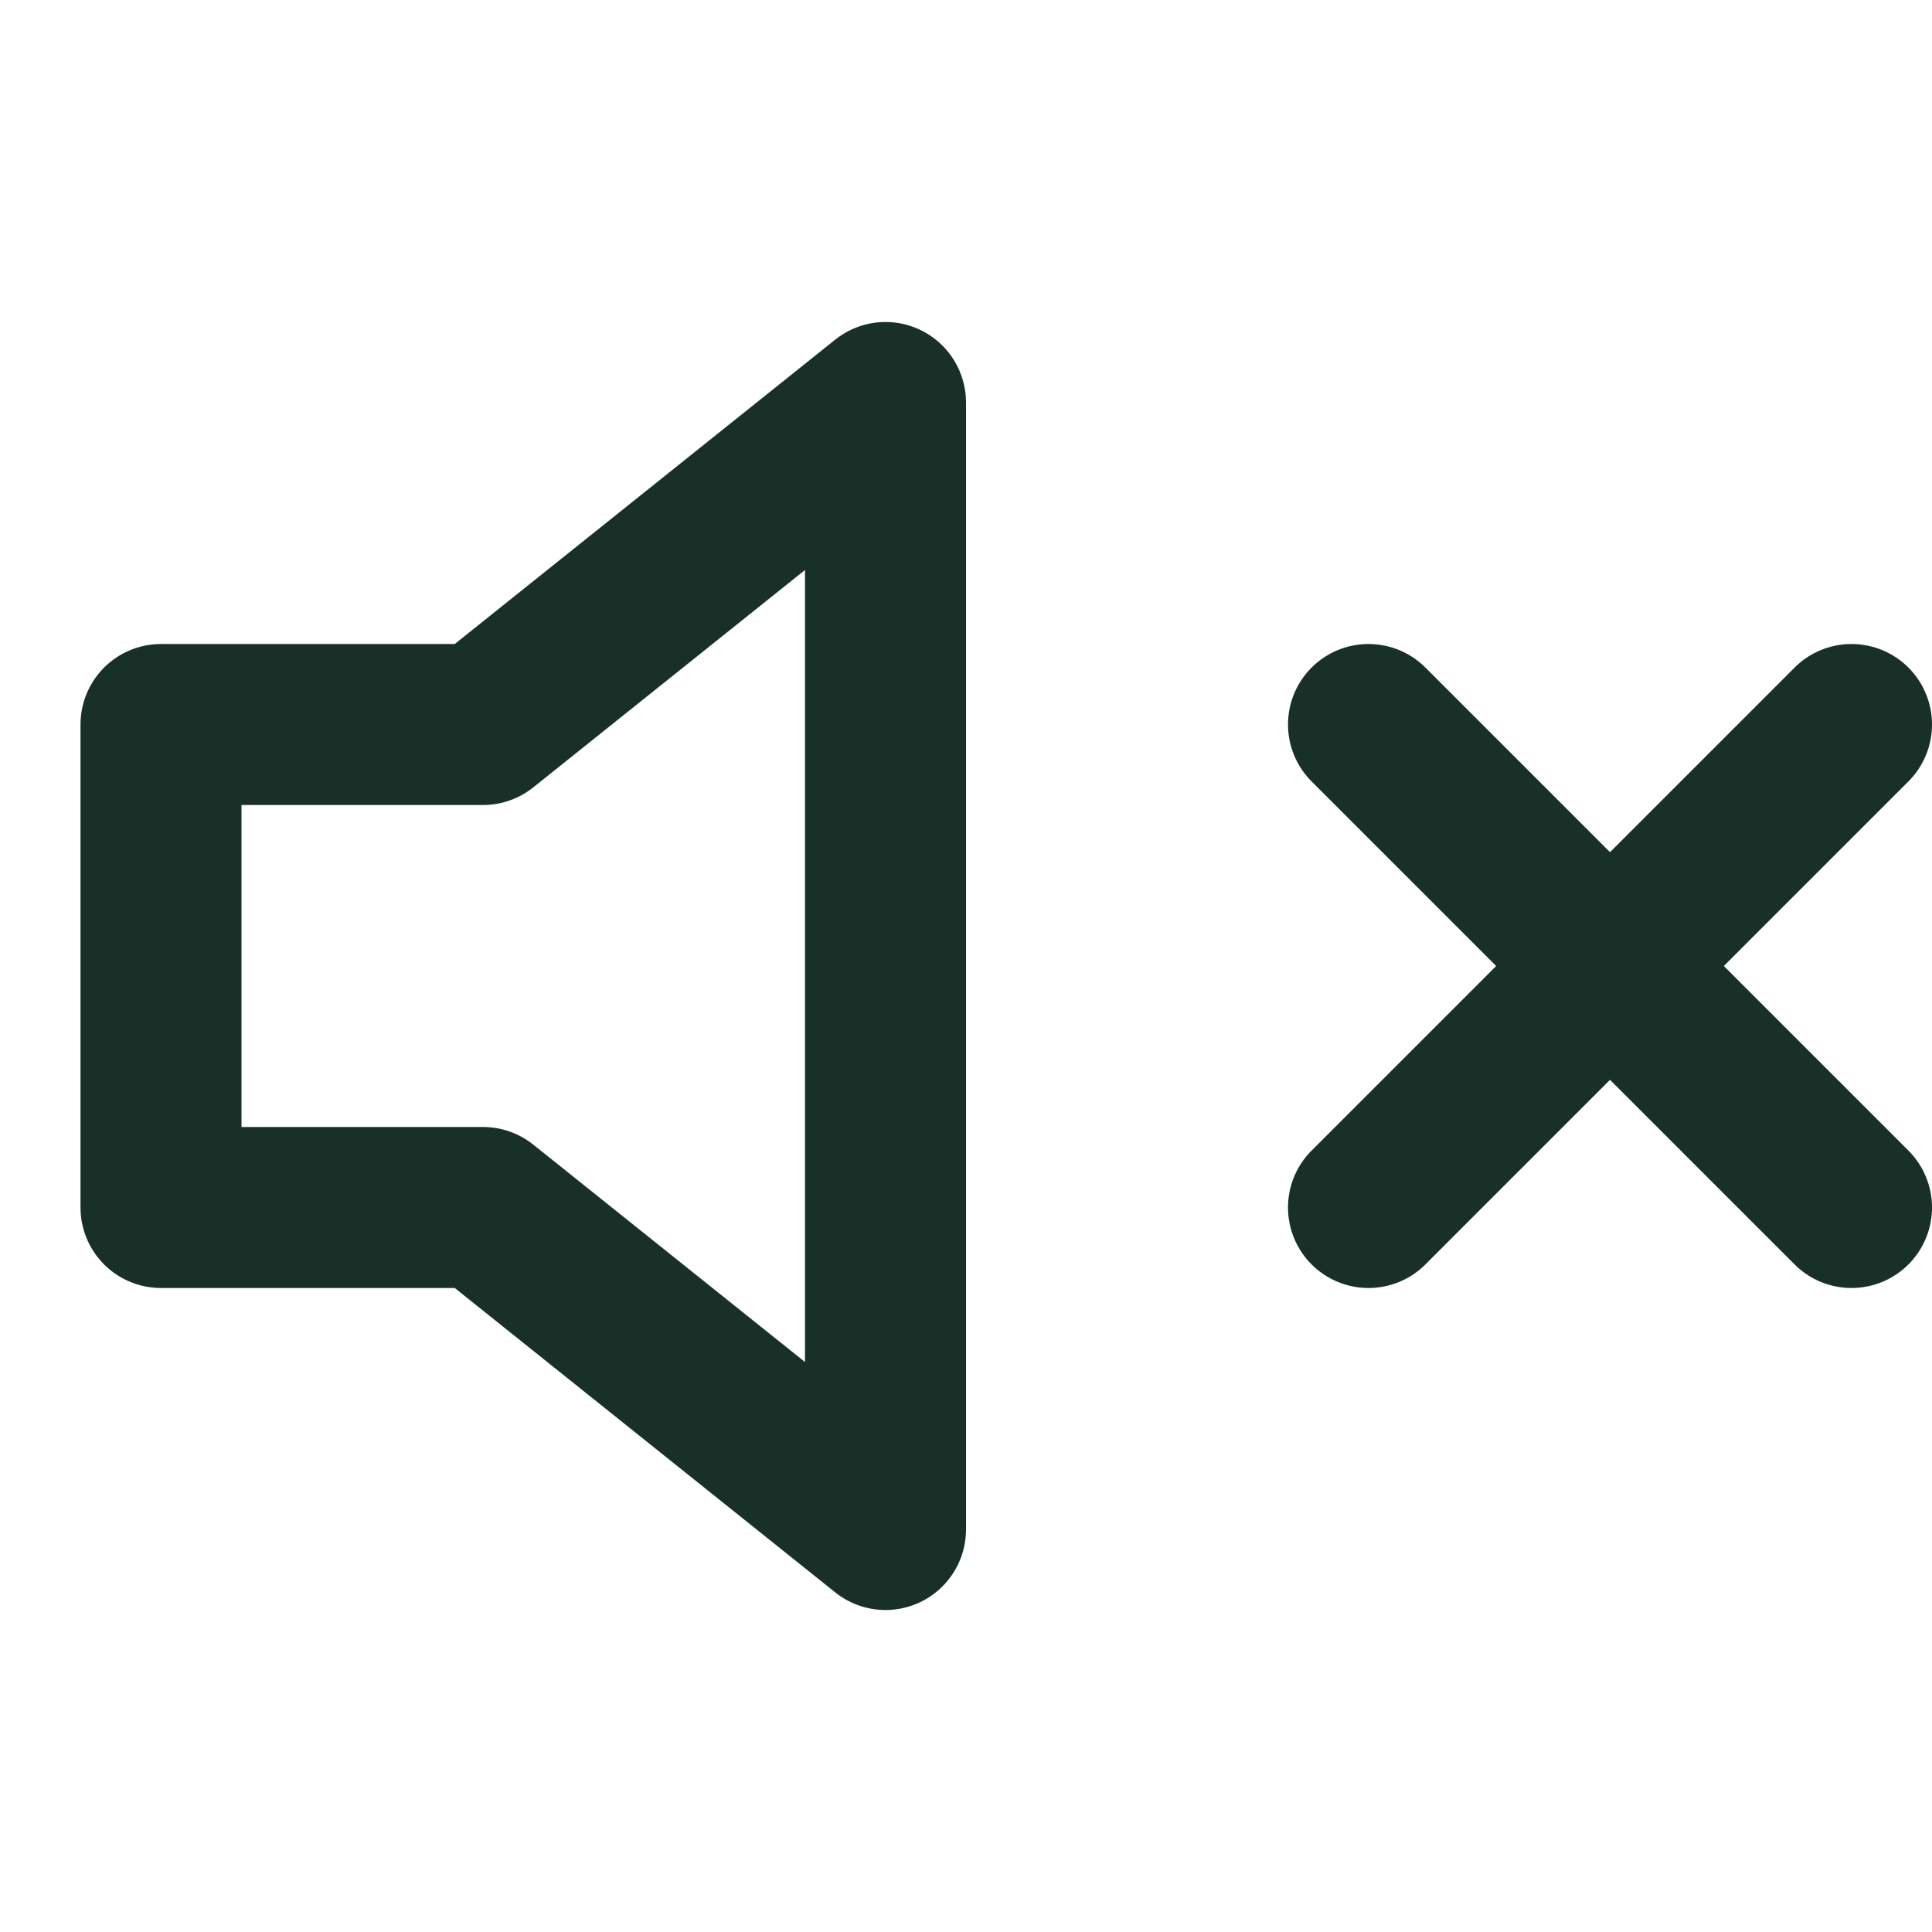
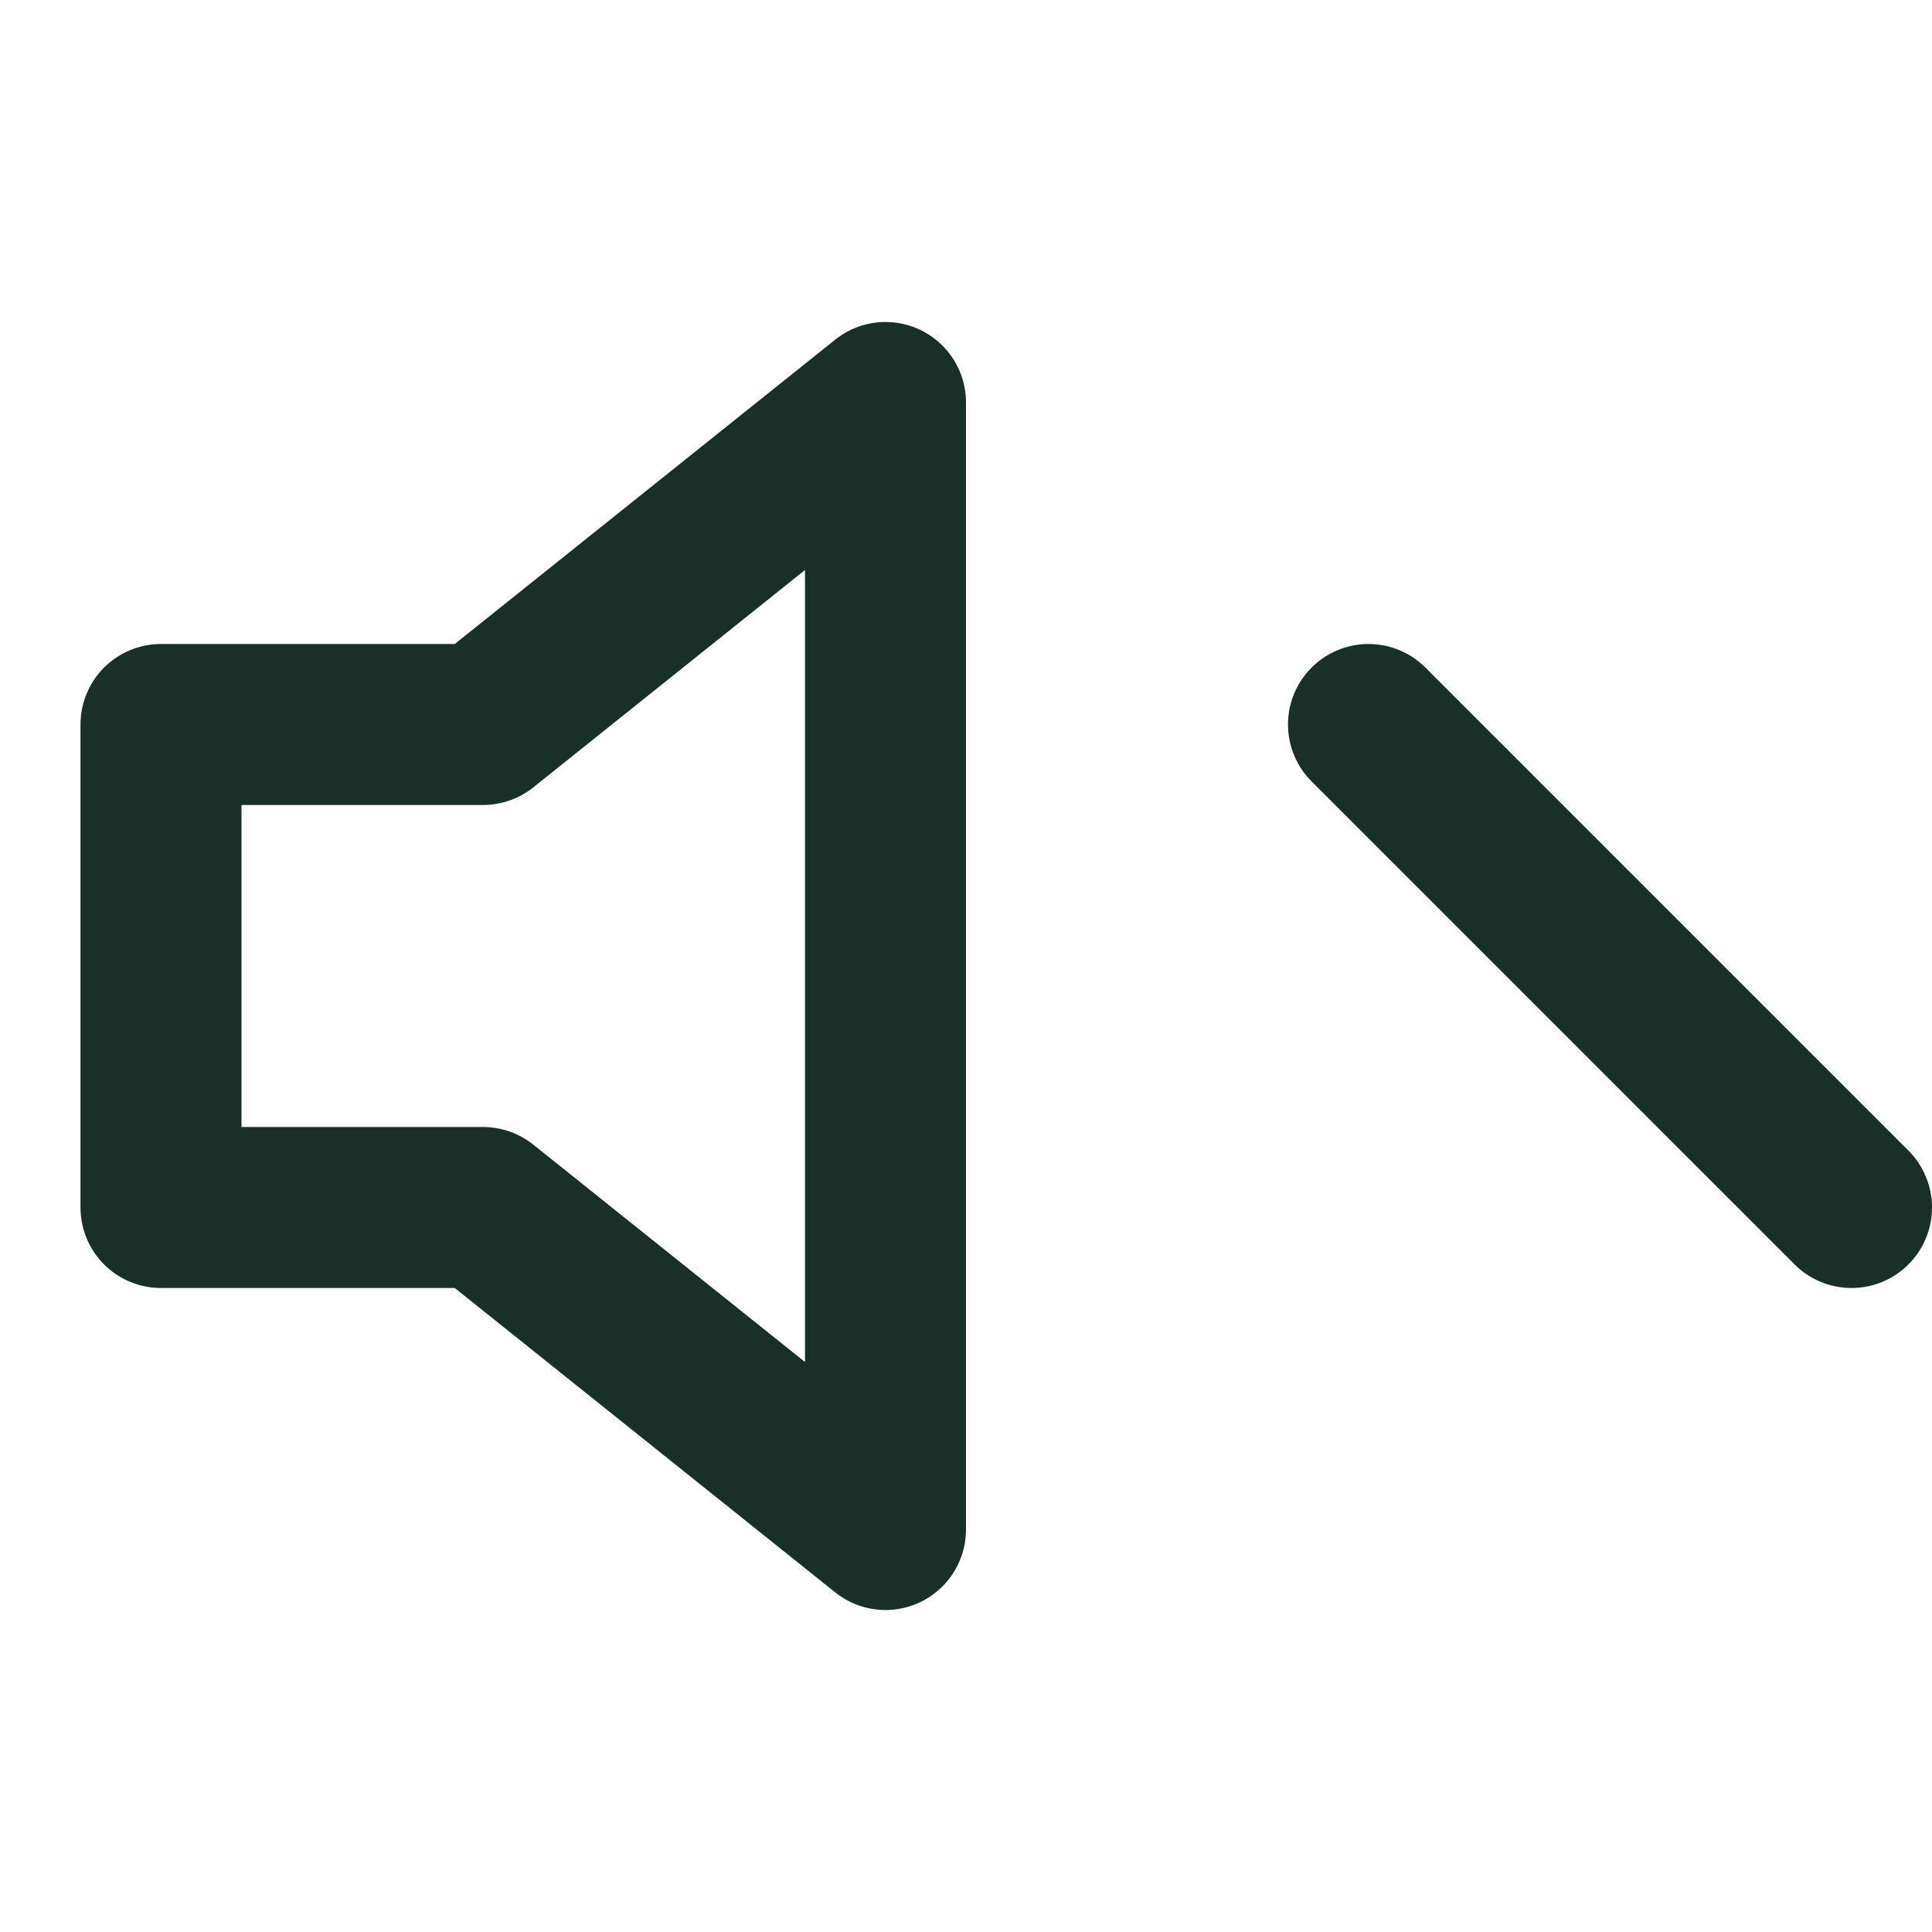
<svg xmlns="http://www.w3.org/2000/svg" id="Layer_1" viewBox="0 0 24 24">
  <defs>
    <style>
      .cls-1 {
        fill: none;
        stroke: #183028;
        stroke-linecap: round;
        stroke-linejoin: round;
        stroke-width: 2px;
      }
    </style>
  </defs>
  <polygon class="cls-1" points="11 5 6 9 2 9 2 15 6 15 11 19 11 5" />
-   <line class="cls-1" x1="23" y1="9" x2="17" y2="15" />
  <line class="cls-1" x1="17" y1="9" x2="23" y2="15" />
</svg>